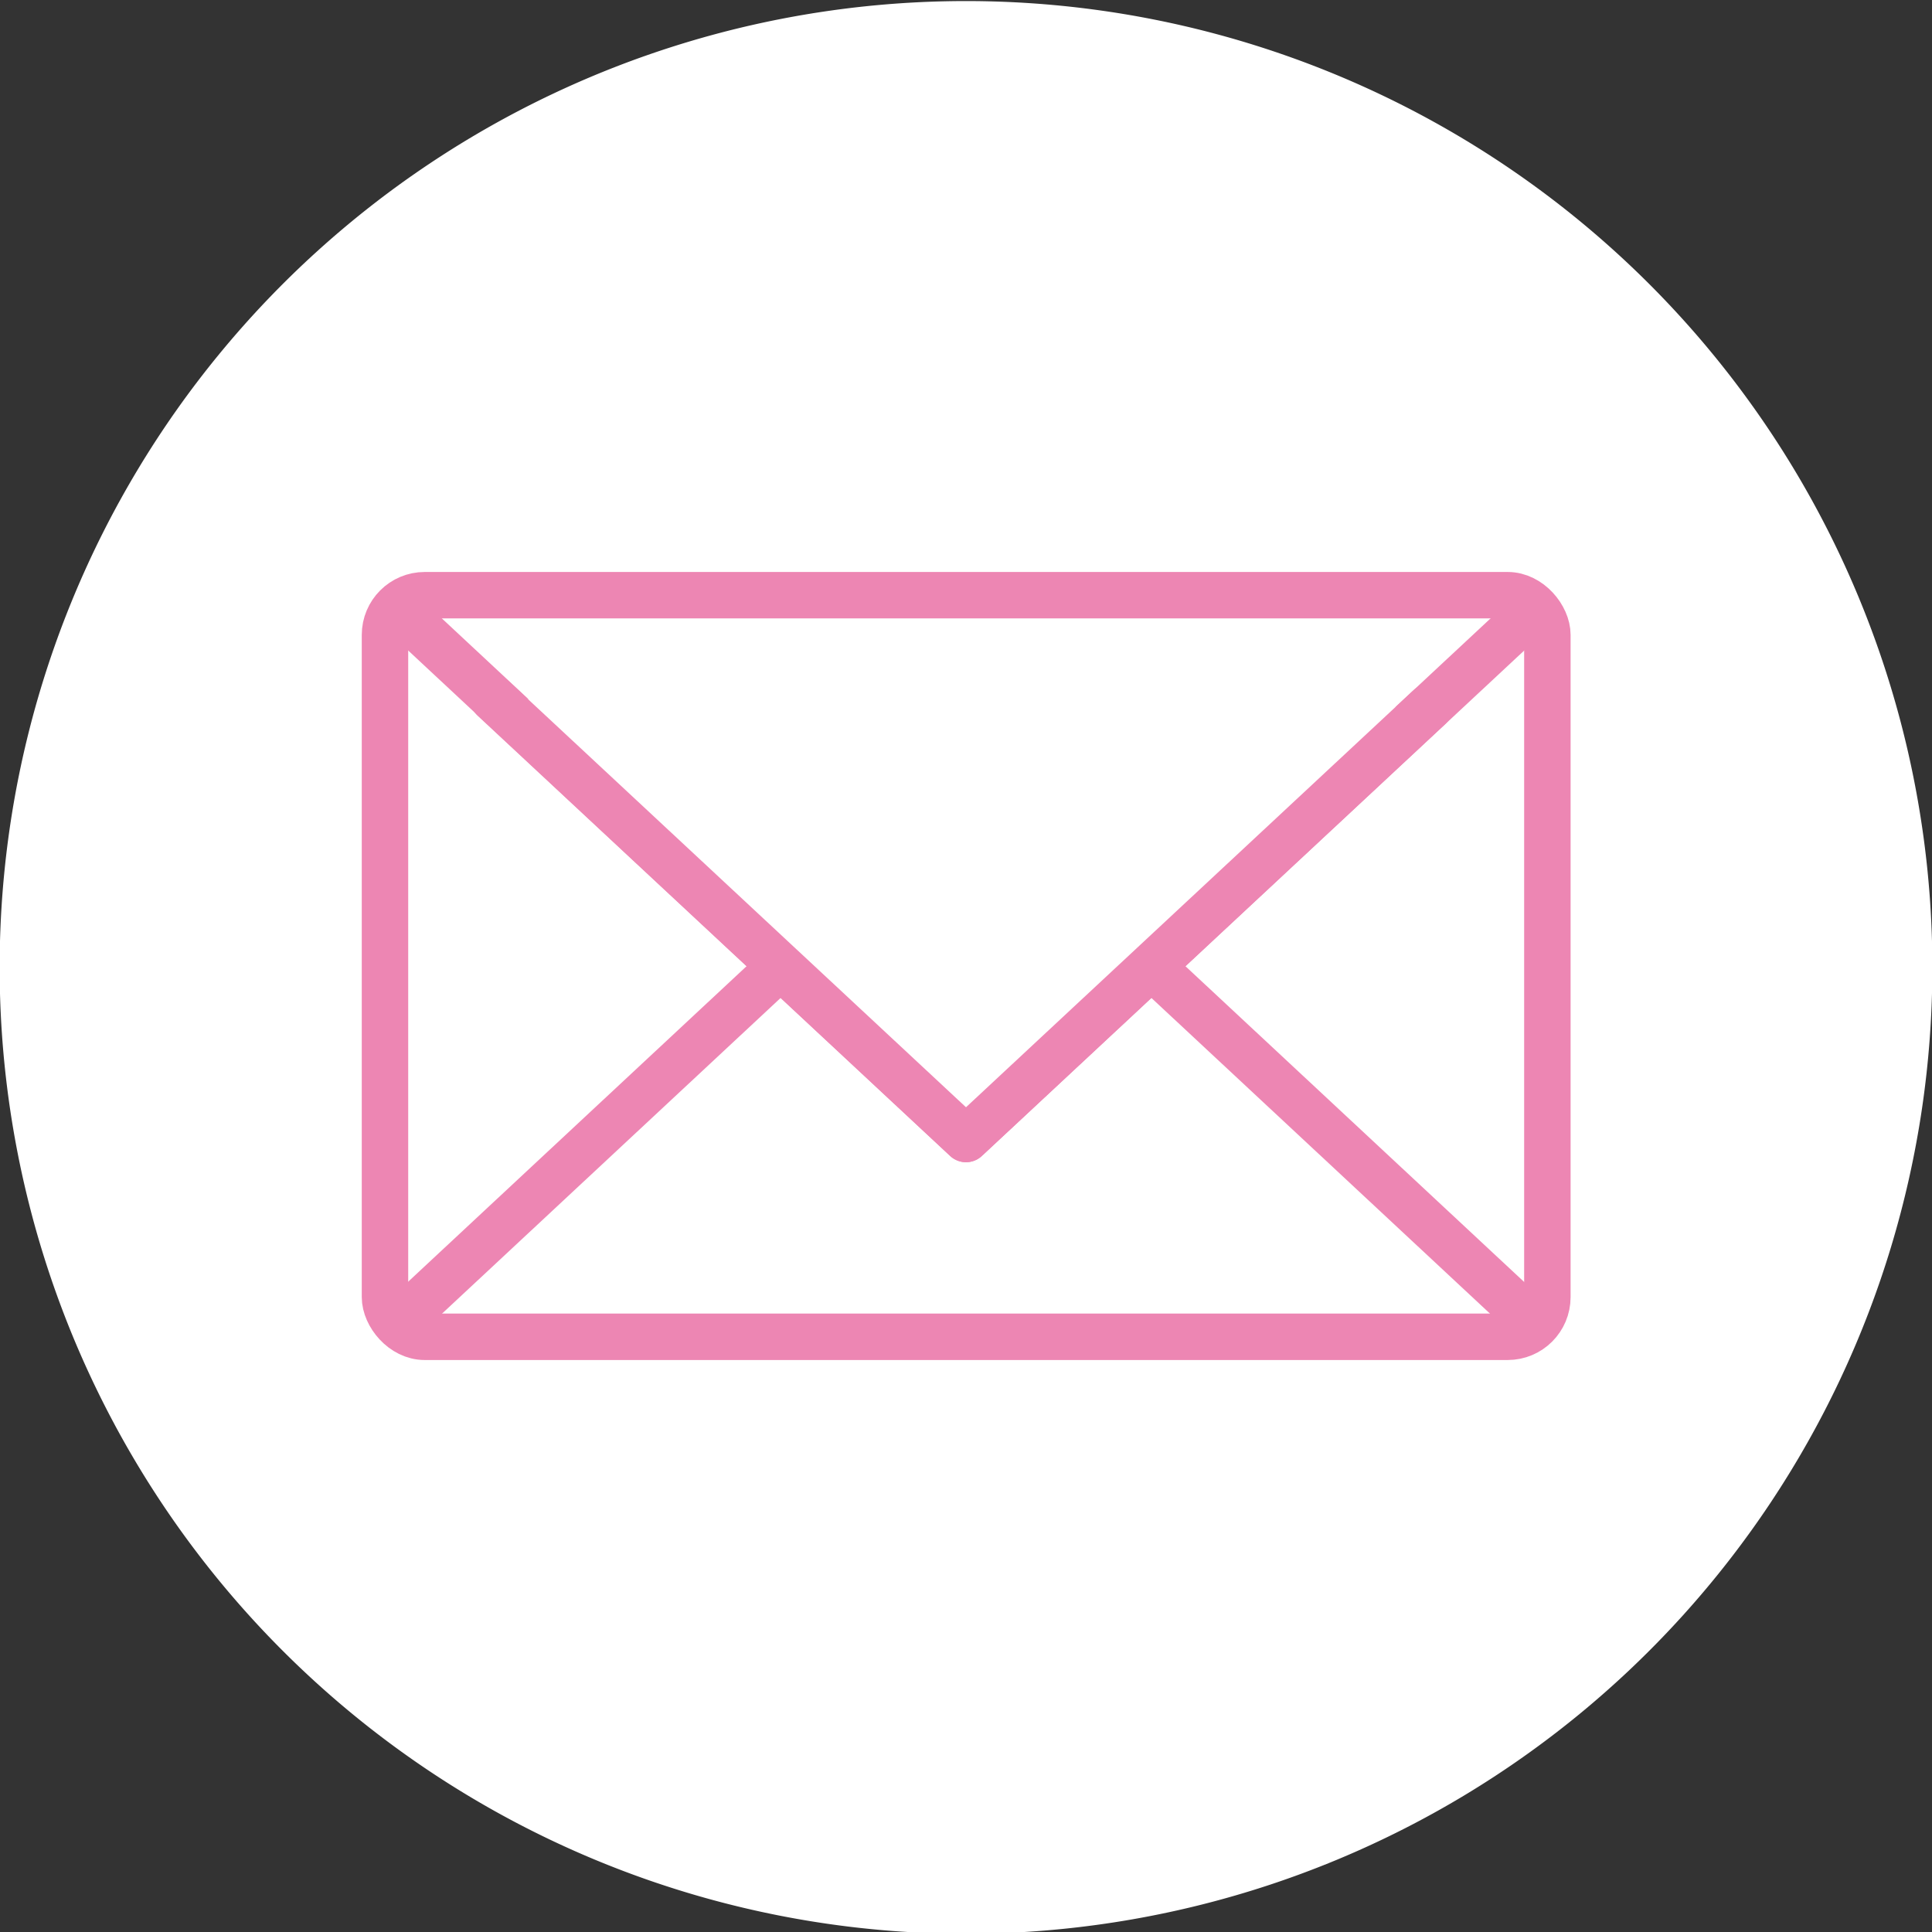
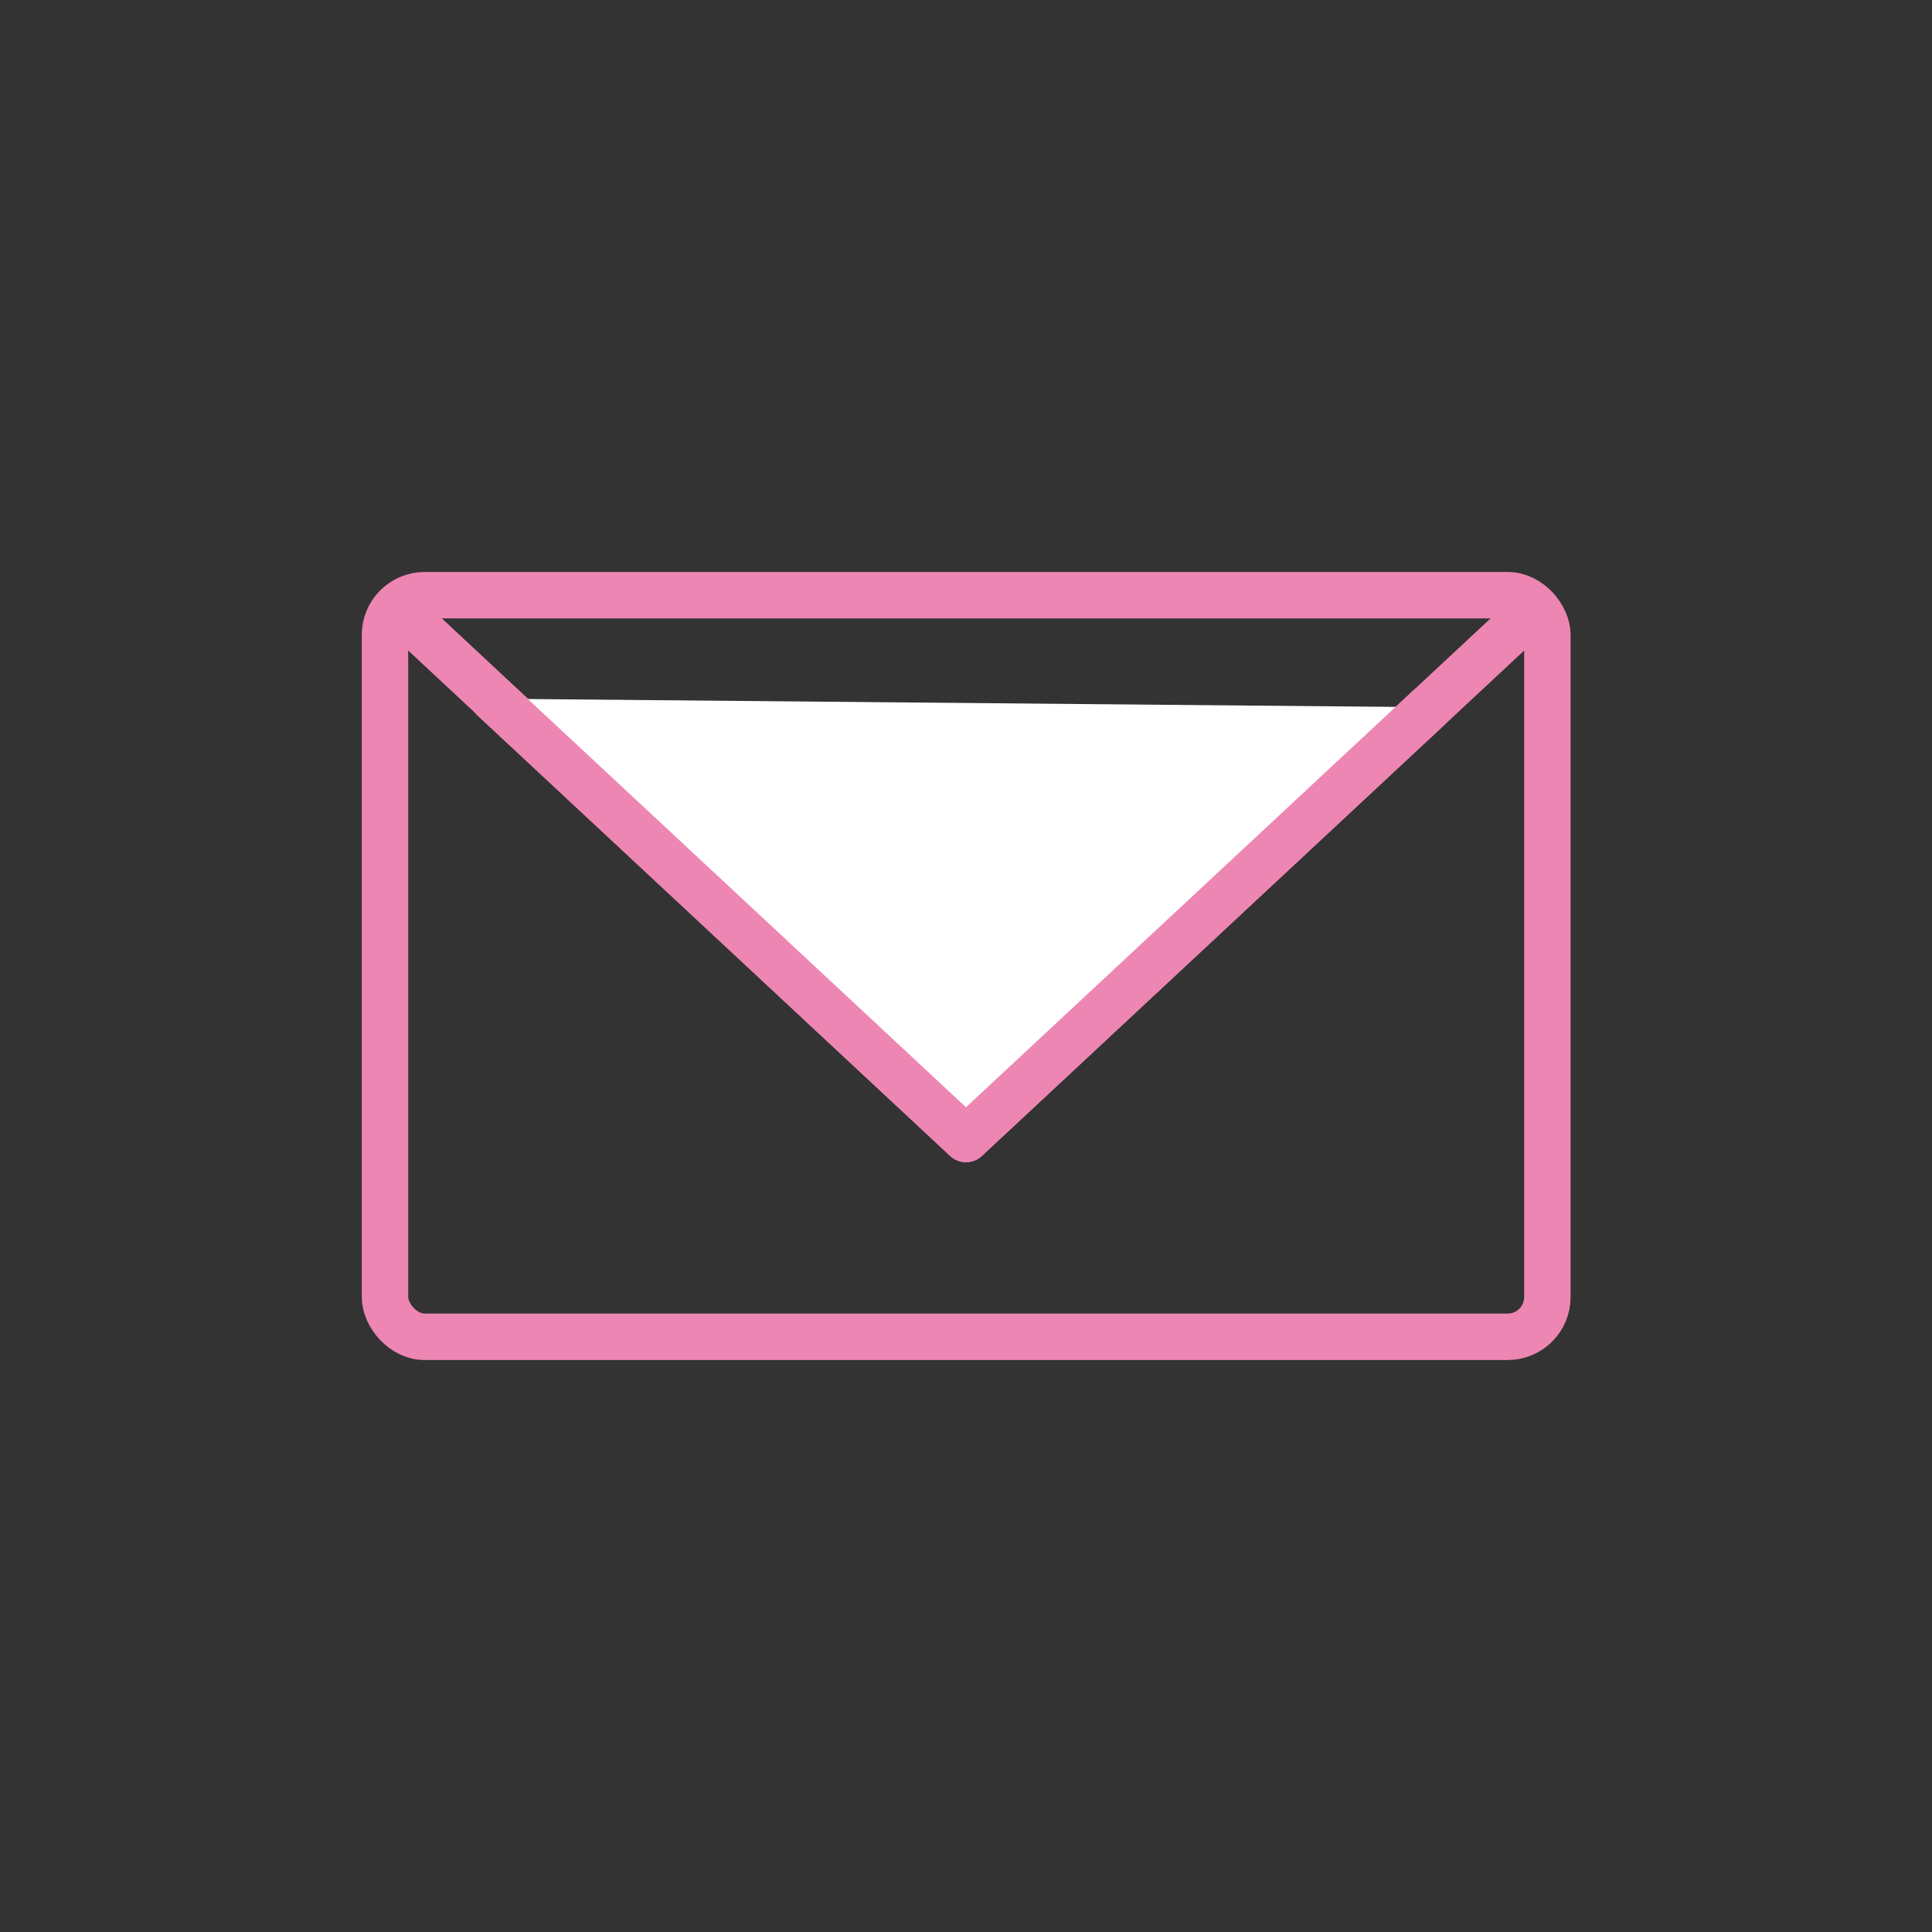
<svg xmlns="http://www.w3.org/2000/svg" id="レイヤー_1" data-name="レイヤー 1" viewBox="0 0 54.5 54.51">
  <rect x="0" y="0" width="54.5" height="54.51" fill="#333333" stroke="none" />
  <defs>
    <style>.cls-1,.cls-3{fill:#fff;}.cls-2{fill:none;}.cls-2,.cls-3{stroke:#ed86b3;stroke-linecap:round;stroke-linejoin:round;stroke-width:1.31px;}</style>
  </defs>
-   <path class="cls-1" d="M716.81,394.22A27.26,27.26,0,1,1,689.56,367,27.26,27.26,0,0,1,716.81,394.22Z" transform="translate(-662.3 -366.97)" />
-   <rect class="cls-1" x="10.86" y="16.79" width="32.79" height="20.92" rx="1.12" />
+   <path class="cls-1" d="M716.81,394.22Z" transform="translate(-662.3 -366.97)" />
  <rect class="cls-2" x="10.86" y="16.79" width="32.79" height="20.92" rx="1.12" />
-   <polyline class="cls-2" points="43.05 37.11 27.25 22.38 11.58 36.99" />
  <polyline class="cls-2" points="42.82 17.62 27.25 32.13 11.66 17.59" />
  <polyline class="cls-3" points="40.32 19.95 27.25 32.13 13.92 19.71" />
</svg>